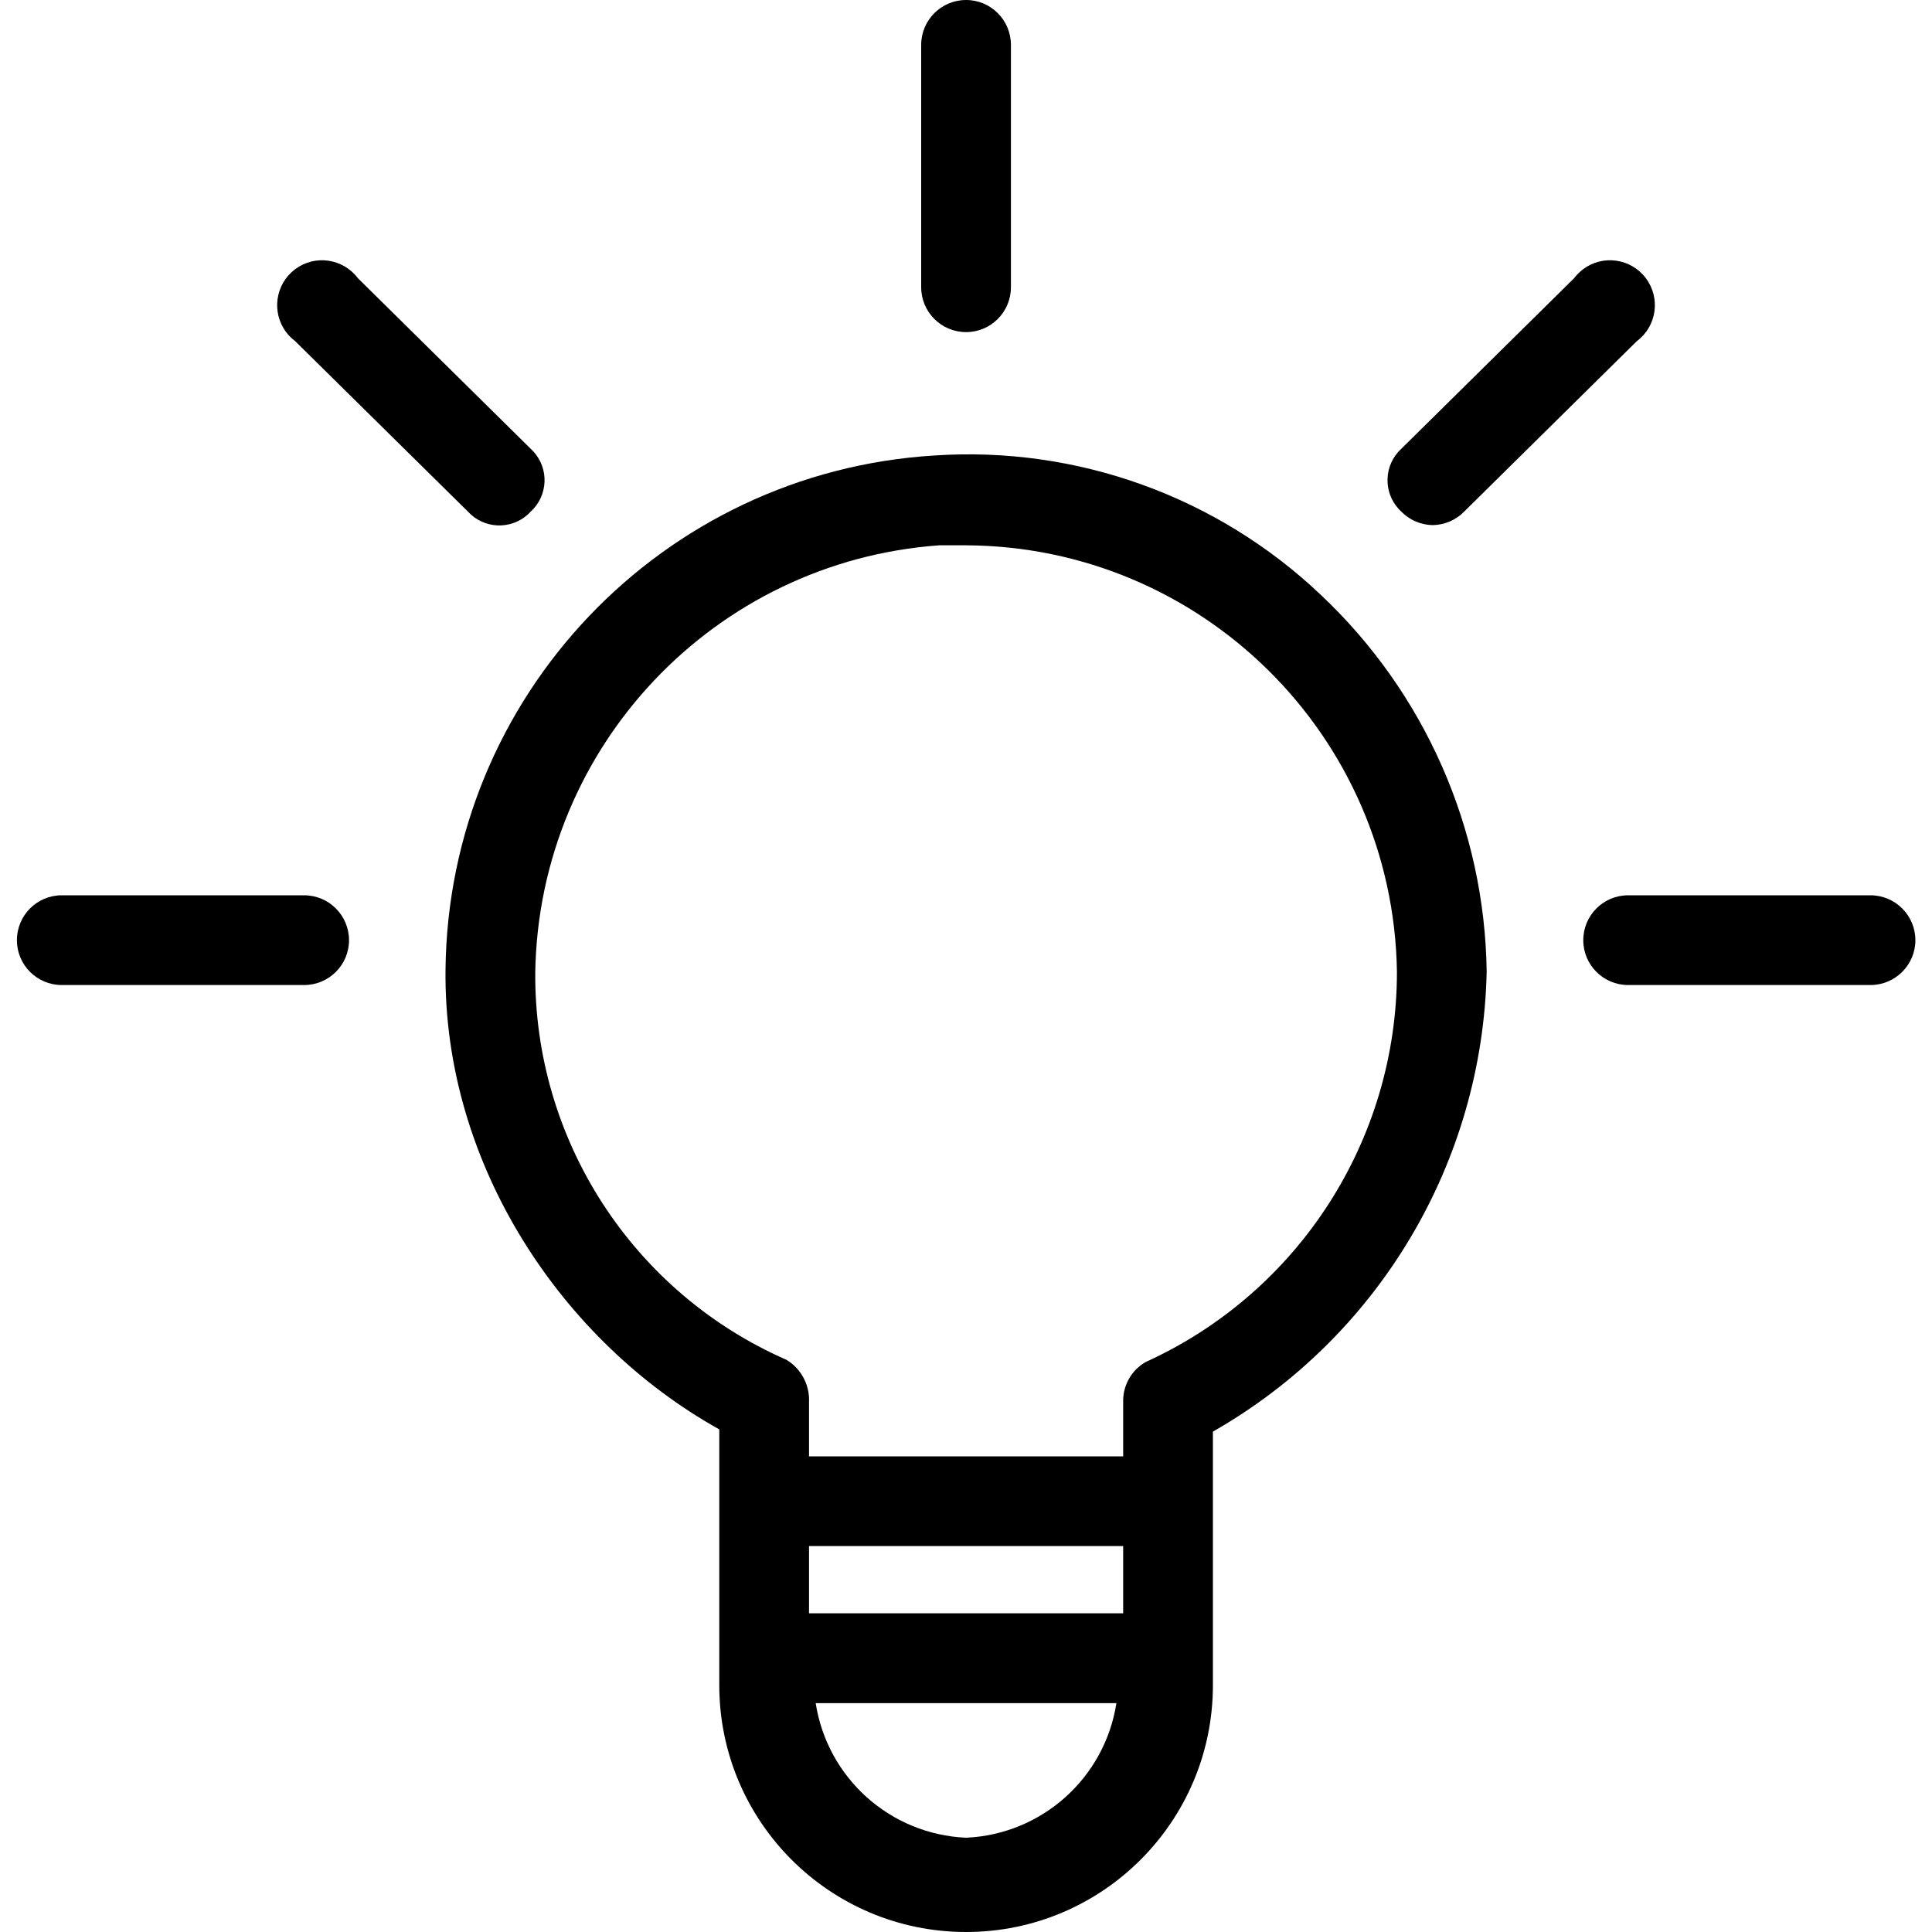
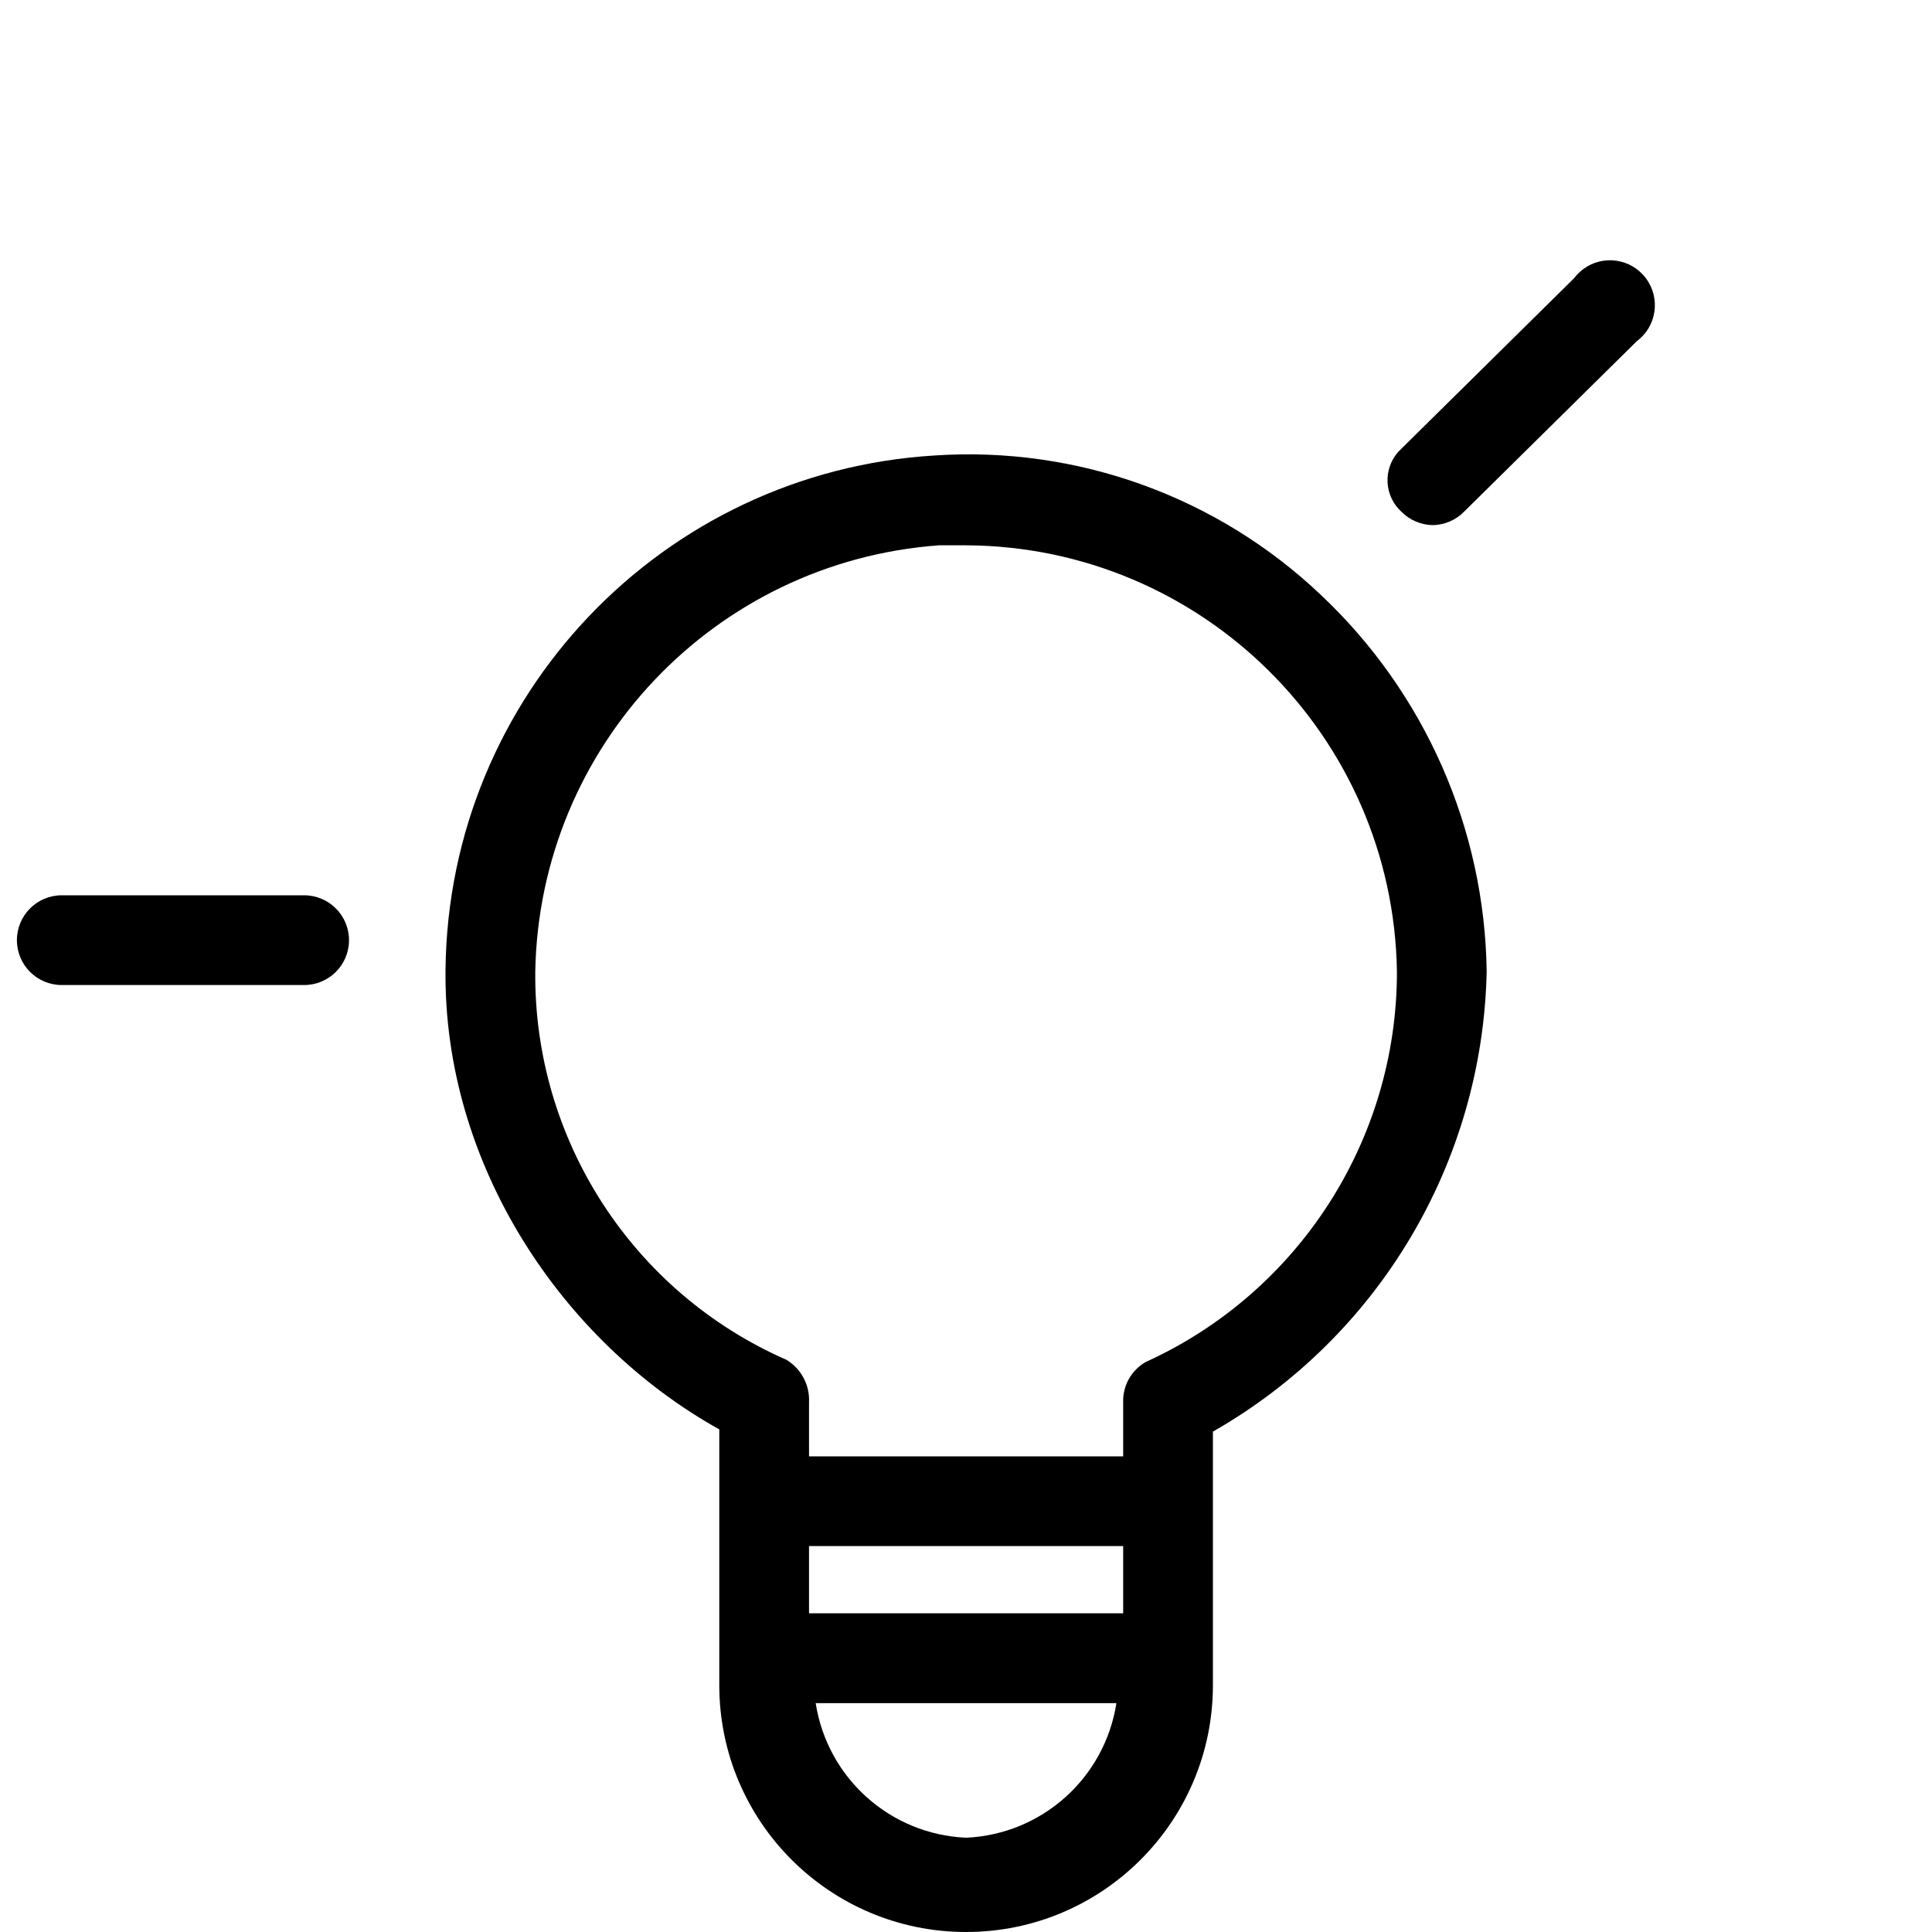
<svg xmlns="http://www.w3.org/2000/svg" width="20" height="20" viewBox="0 0 20 20" fill="none">
  <path d="M13.671 6.156C12.598 5.139 11.15 4.617 9.676 4.715C6.854 4.886 4.643 7.208 4.612 10.035C4.588 12.056 5.82 13.891 7.446 14.797V17.445C7.446 18.856 8.59 20 10.001 20C11.412 20 12.556 18.856 12.556 17.445V14.82C14.272 13.841 15.348 12.033 15.39 10.058C15.37 8.578 14.749 7.17 13.671 6.156ZM10.001 19.024C9.216 18.99 8.565 18.407 8.444 17.631H11.557C11.436 18.407 10.785 18.989 10.001 19.024ZM11.627 16.701H8.375V16.005H11.627V16.701ZM11.859 14.1C11.71 14.186 11.621 14.347 11.627 14.518V15.076H8.375V14.518C8.384 14.339 8.295 14.17 8.142 14.077C6.549 13.379 5.525 11.798 5.541 10.058C5.583 7.727 7.396 5.813 9.722 5.645H10.001C12.441 5.657 14.423 7.618 14.461 10.058C14.462 11.799 13.444 13.38 11.859 14.1Z" fill="black" />
-   <path d="M10.001 3.438C10.257 3.438 10.465 3.23 10.465 2.973V0.465C10.465 0.208 10.257 0 10.001 0C9.744 0 9.536 0.208 9.536 0.465V2.973C9.536 3.23 9.744 3.438 10.001 3.438Z" fill="black" />
  <path d="M3.148 9.268H0.639C0.383 9.268 0.175 9.476 0.175 9.733C0.175 9.989 0.383 10.197 0.639 10.197H3.148C3.405 10.197 3.613 9.989 3.613 9.733C3.613 9.476 3.405 9.268 3.148 9.268Z" fill="black" />
-   <path d="M19.363 9.268H16.854C16.598 9.268 16.39 9.476 16.39 9.733C16.39 9.989 16.598 10.197 16.854 10.197H19.363C19.619 10.197 19.828 9.989 19.828 9.733C19.828 9.476 19.619 9.268 19.363 9.268Z" fill="black" />
-   <path d="M3.055 3.531L4.844 5.296C5.008 5.476 5.288 5.488 5.467 5.323C5.477 5.314 5.485 5.305 5.494 5.296C5.674 5.131 5.686 4.852 5.521 4.673C5.512 4.663 5.503 4.654 5.494 4.646L3.705 2.88C3.551 2.675 3.26 2.633 3.055 2.787C2.85 2.941 2.808 3.233 2.962 3.438C2.988 3.473 3.02 3.504 3.055 3.531Z" fill="black" />
  <path d="M14.506 5.296C14.592 5.384 14.709 5.434 14.832 5.436C14.954 5.434 15.071 5.384 15.157 5.296L16.945 3.531C17.151 3.377 17.192 3.086 17.038 2.88C16.884 2.675 16.593 2.633 16.388 2.787C16.353 2.814 16.321 2.845 16.295 2.88L14.506 4.646C14.327 4.81 14.315 5.09 14.479 5.269C14.488 5.279 14.497 5.288 14.506 5.296Z" fill="black" />
</svg>